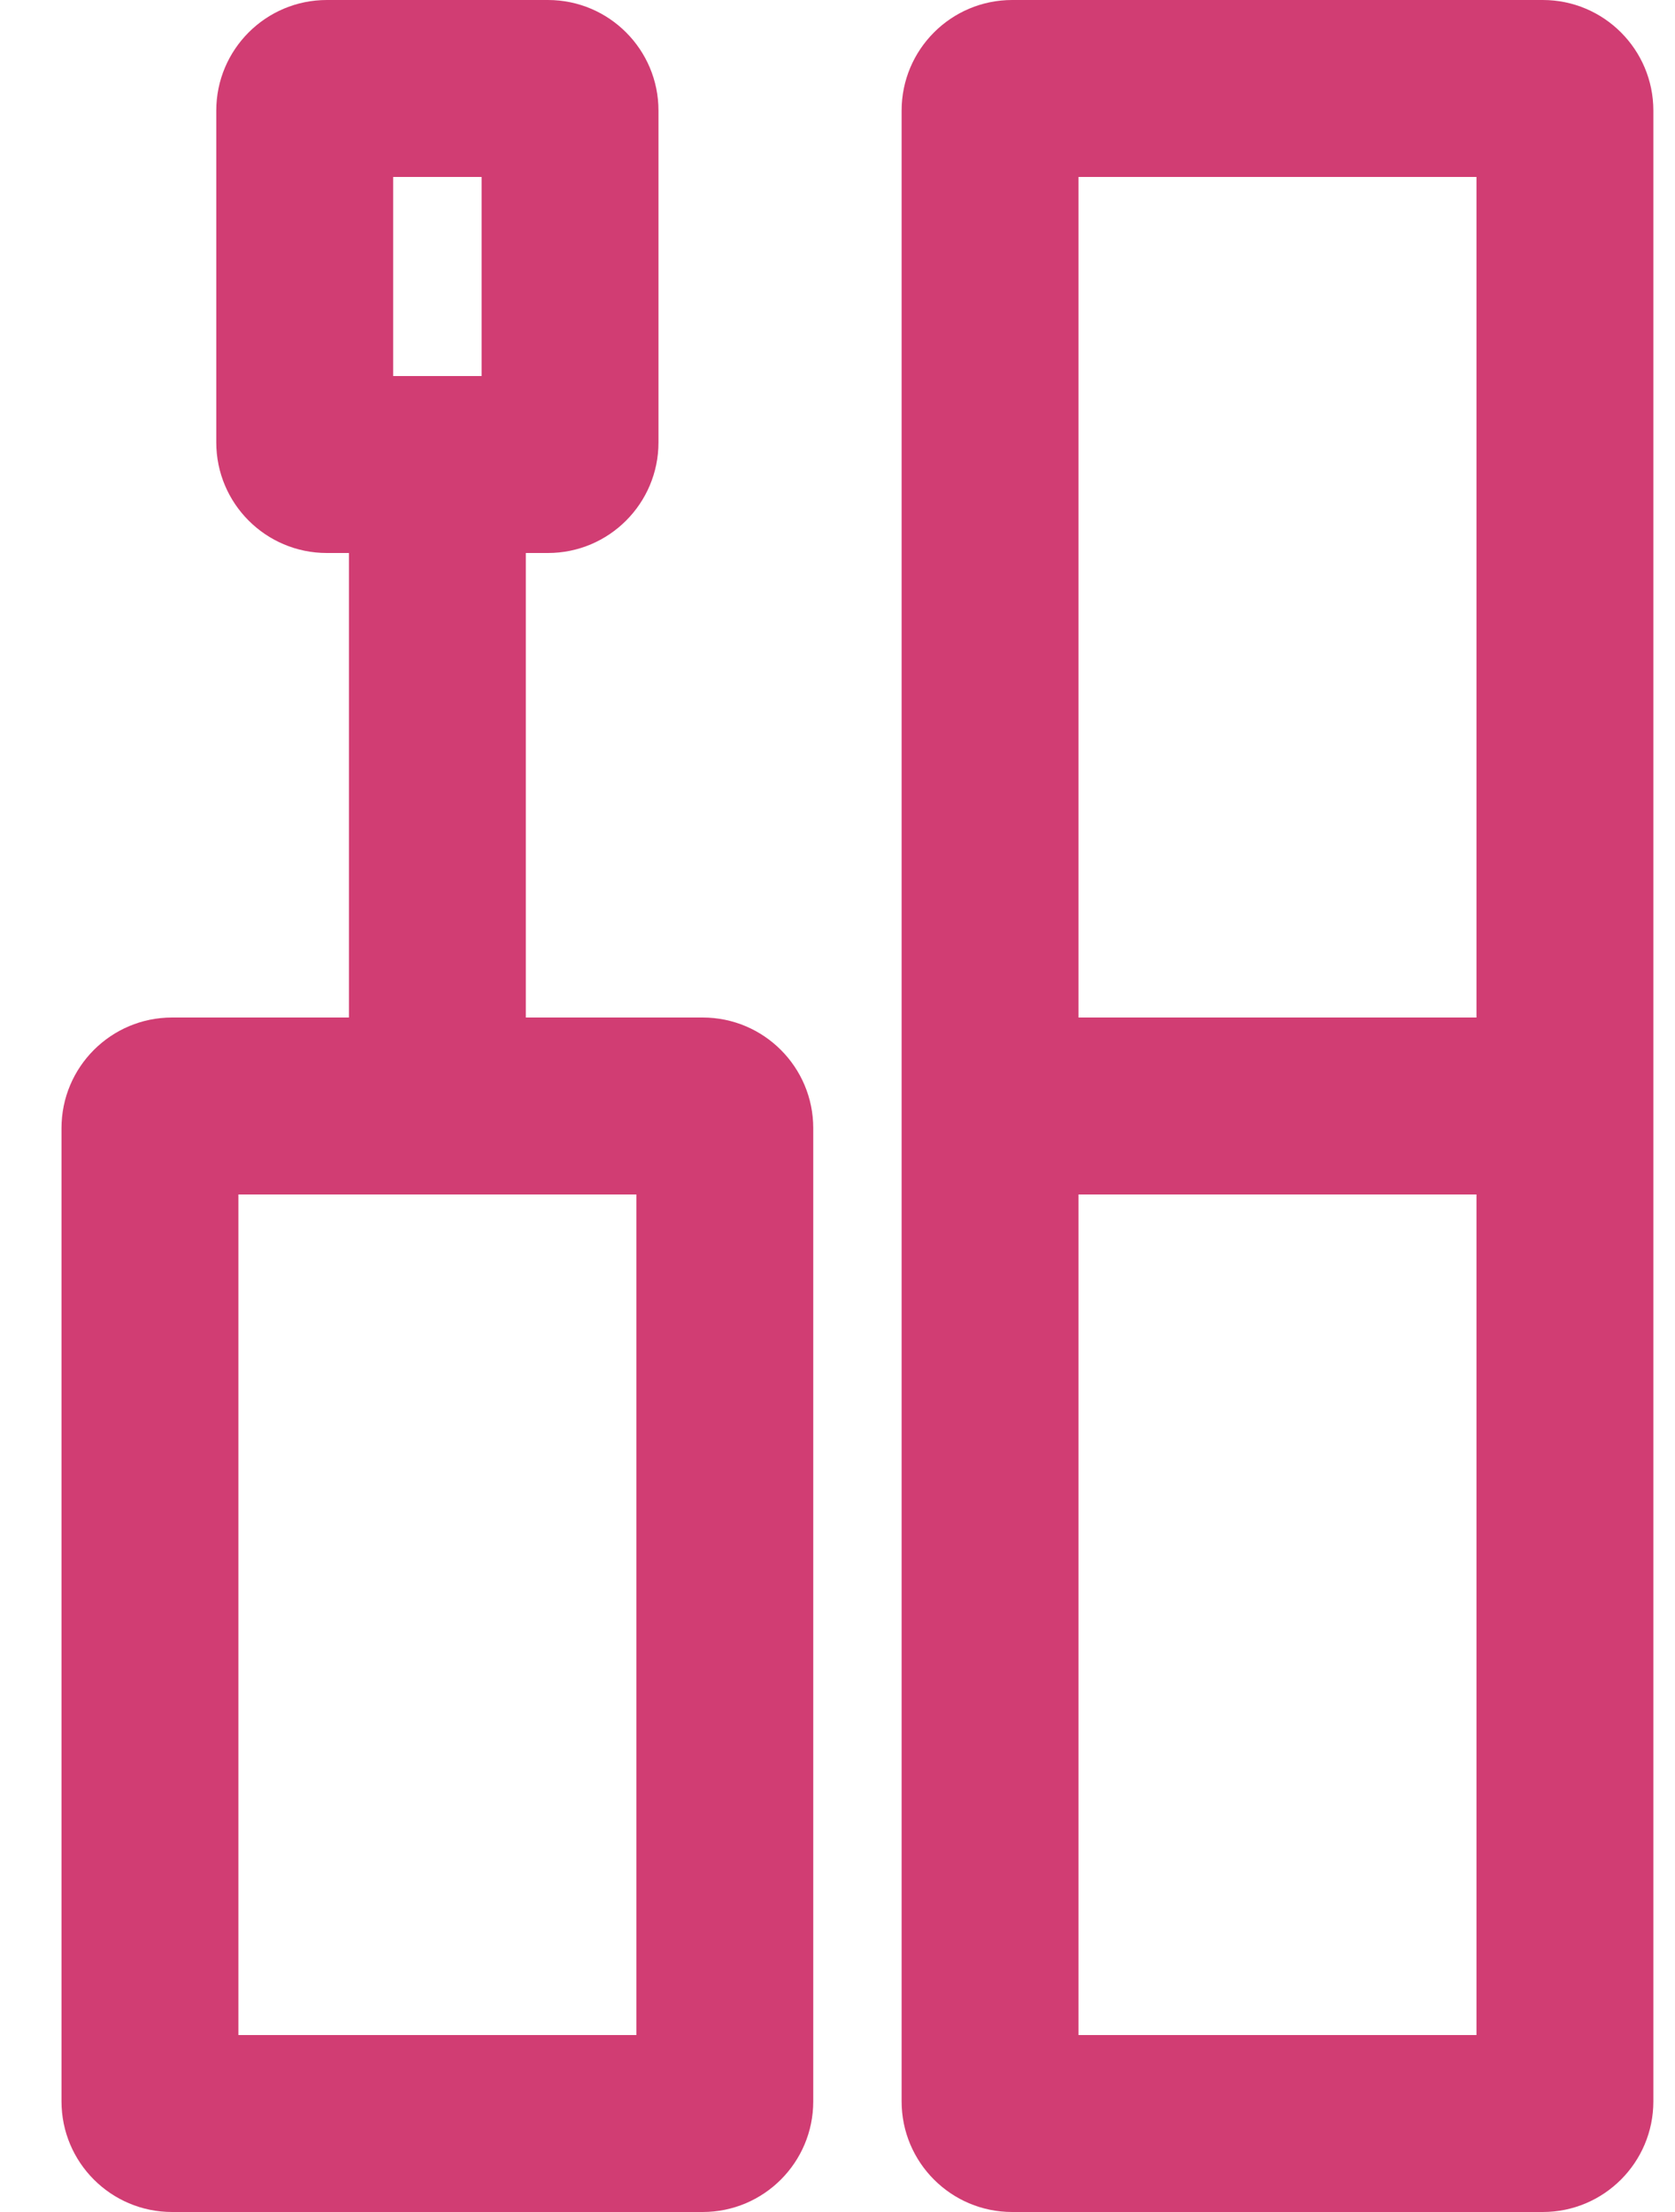
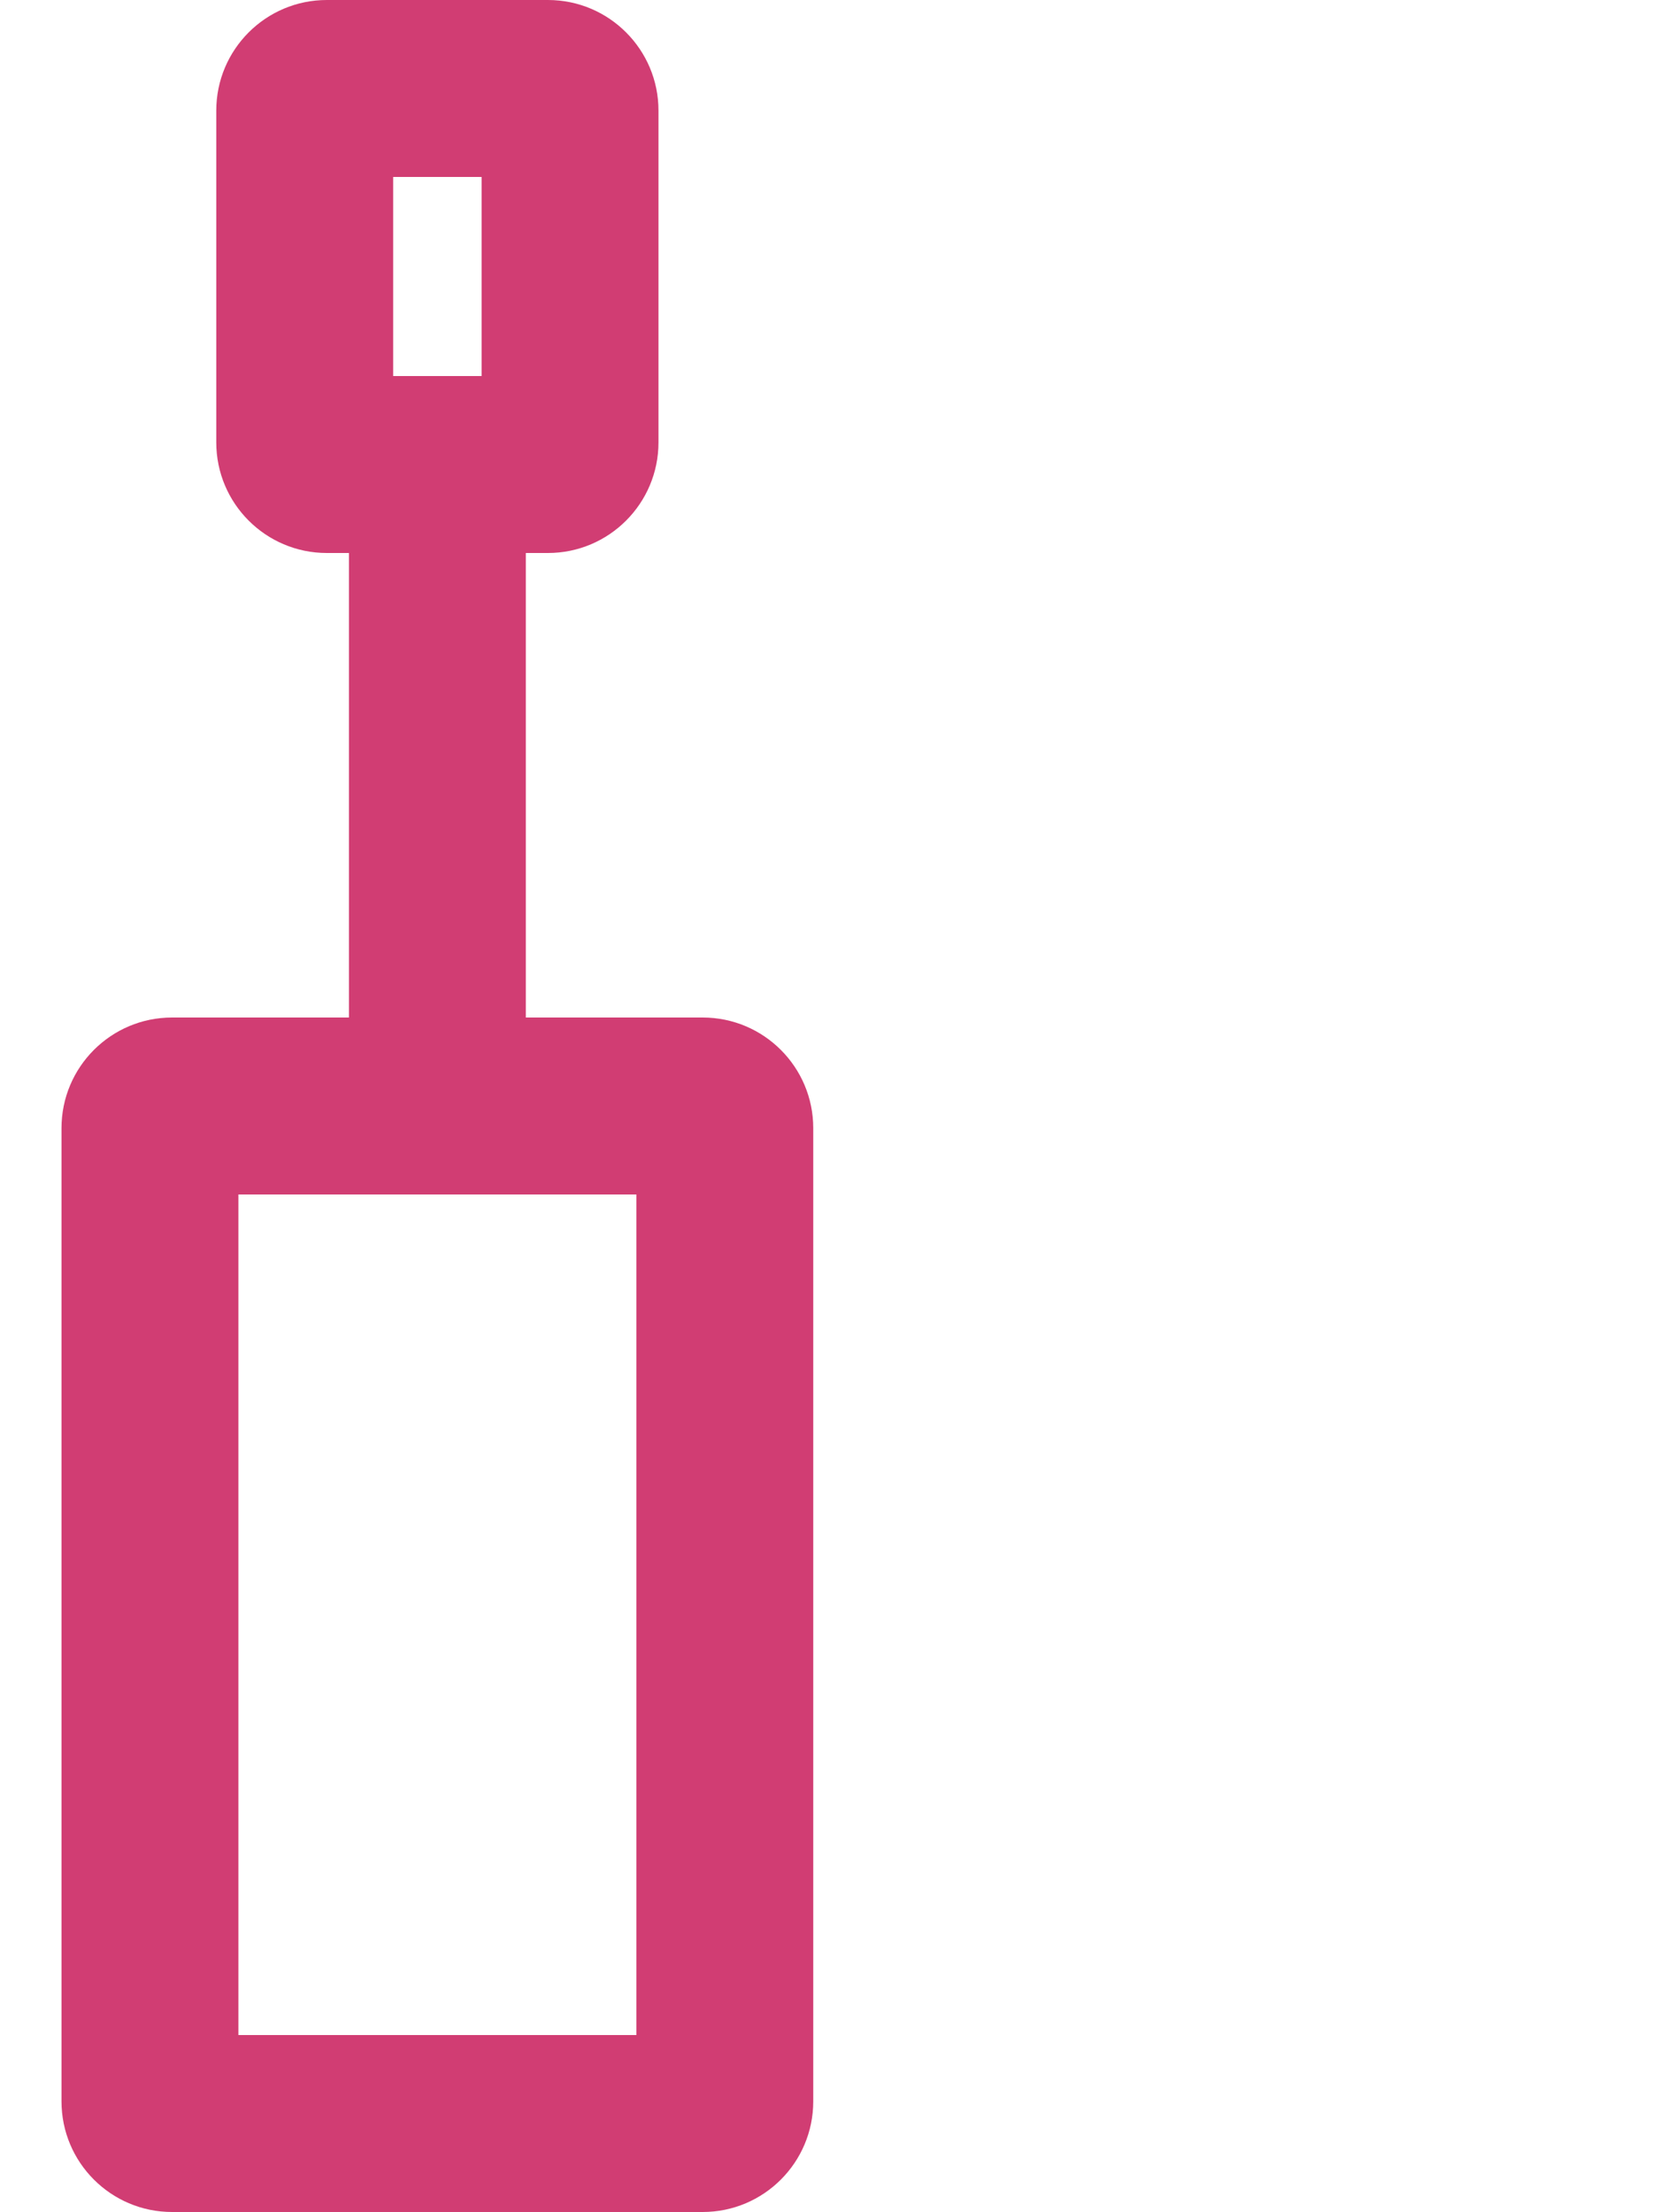
<svg xmlns="http://www.w3.org/2000/svg" width="25" height="33" viewBox="0 0 25 33" fill="none">
  <path fill-rule="evenodd" clip-rule="evenodd" d="M8.178 8.25H7.848V15.18H10.488C11.399 15.18 12.138 15.919 12.138 16.83V31.35C12.138 32.261 11.399 33 10.488 33H2.568C1.657 33 0.918 32.261 0.918 31.35V16.83C0.918 15.919 1.657 15.18 2.568 15.18H5.208V8.25H4.878C3.967 8.25 3.228 7.511 3.228 6.6V1.65C3.228 0.739 3.967 0 4.878 0H8.178C9.089 0 9.828 0.739 9.828 1.65V6.6C9.828 7.511 9.089 8.25 8.178 8.25ZM5.868 5.61V2.64H7.188V5.61H5.868ZM3.558 17.82H9.498V30.36H3.558V17.82Z" fill="#D13D73" />
-   <path fill-rule="evenodd" clip-rule="evenodd" d="M24.677 31.35C24.677 32.261 23.938 33 23.027 33H15.107C14.196 33 13.457 32.261 13.457 31.35C13.457 21.445 13.457 11.555 13.457 1.65C13.457 0.739 14.196 0 15.107 0H23.027C23.938 0 24.677 0.739 24.677 1.65V31.35ZM16.097 15.18V2.64H22.037V15.18H16.097ZM16.097 17.82H22.037V30.36H16.097V17.82Z" fill="#D13D73" />
</svg>